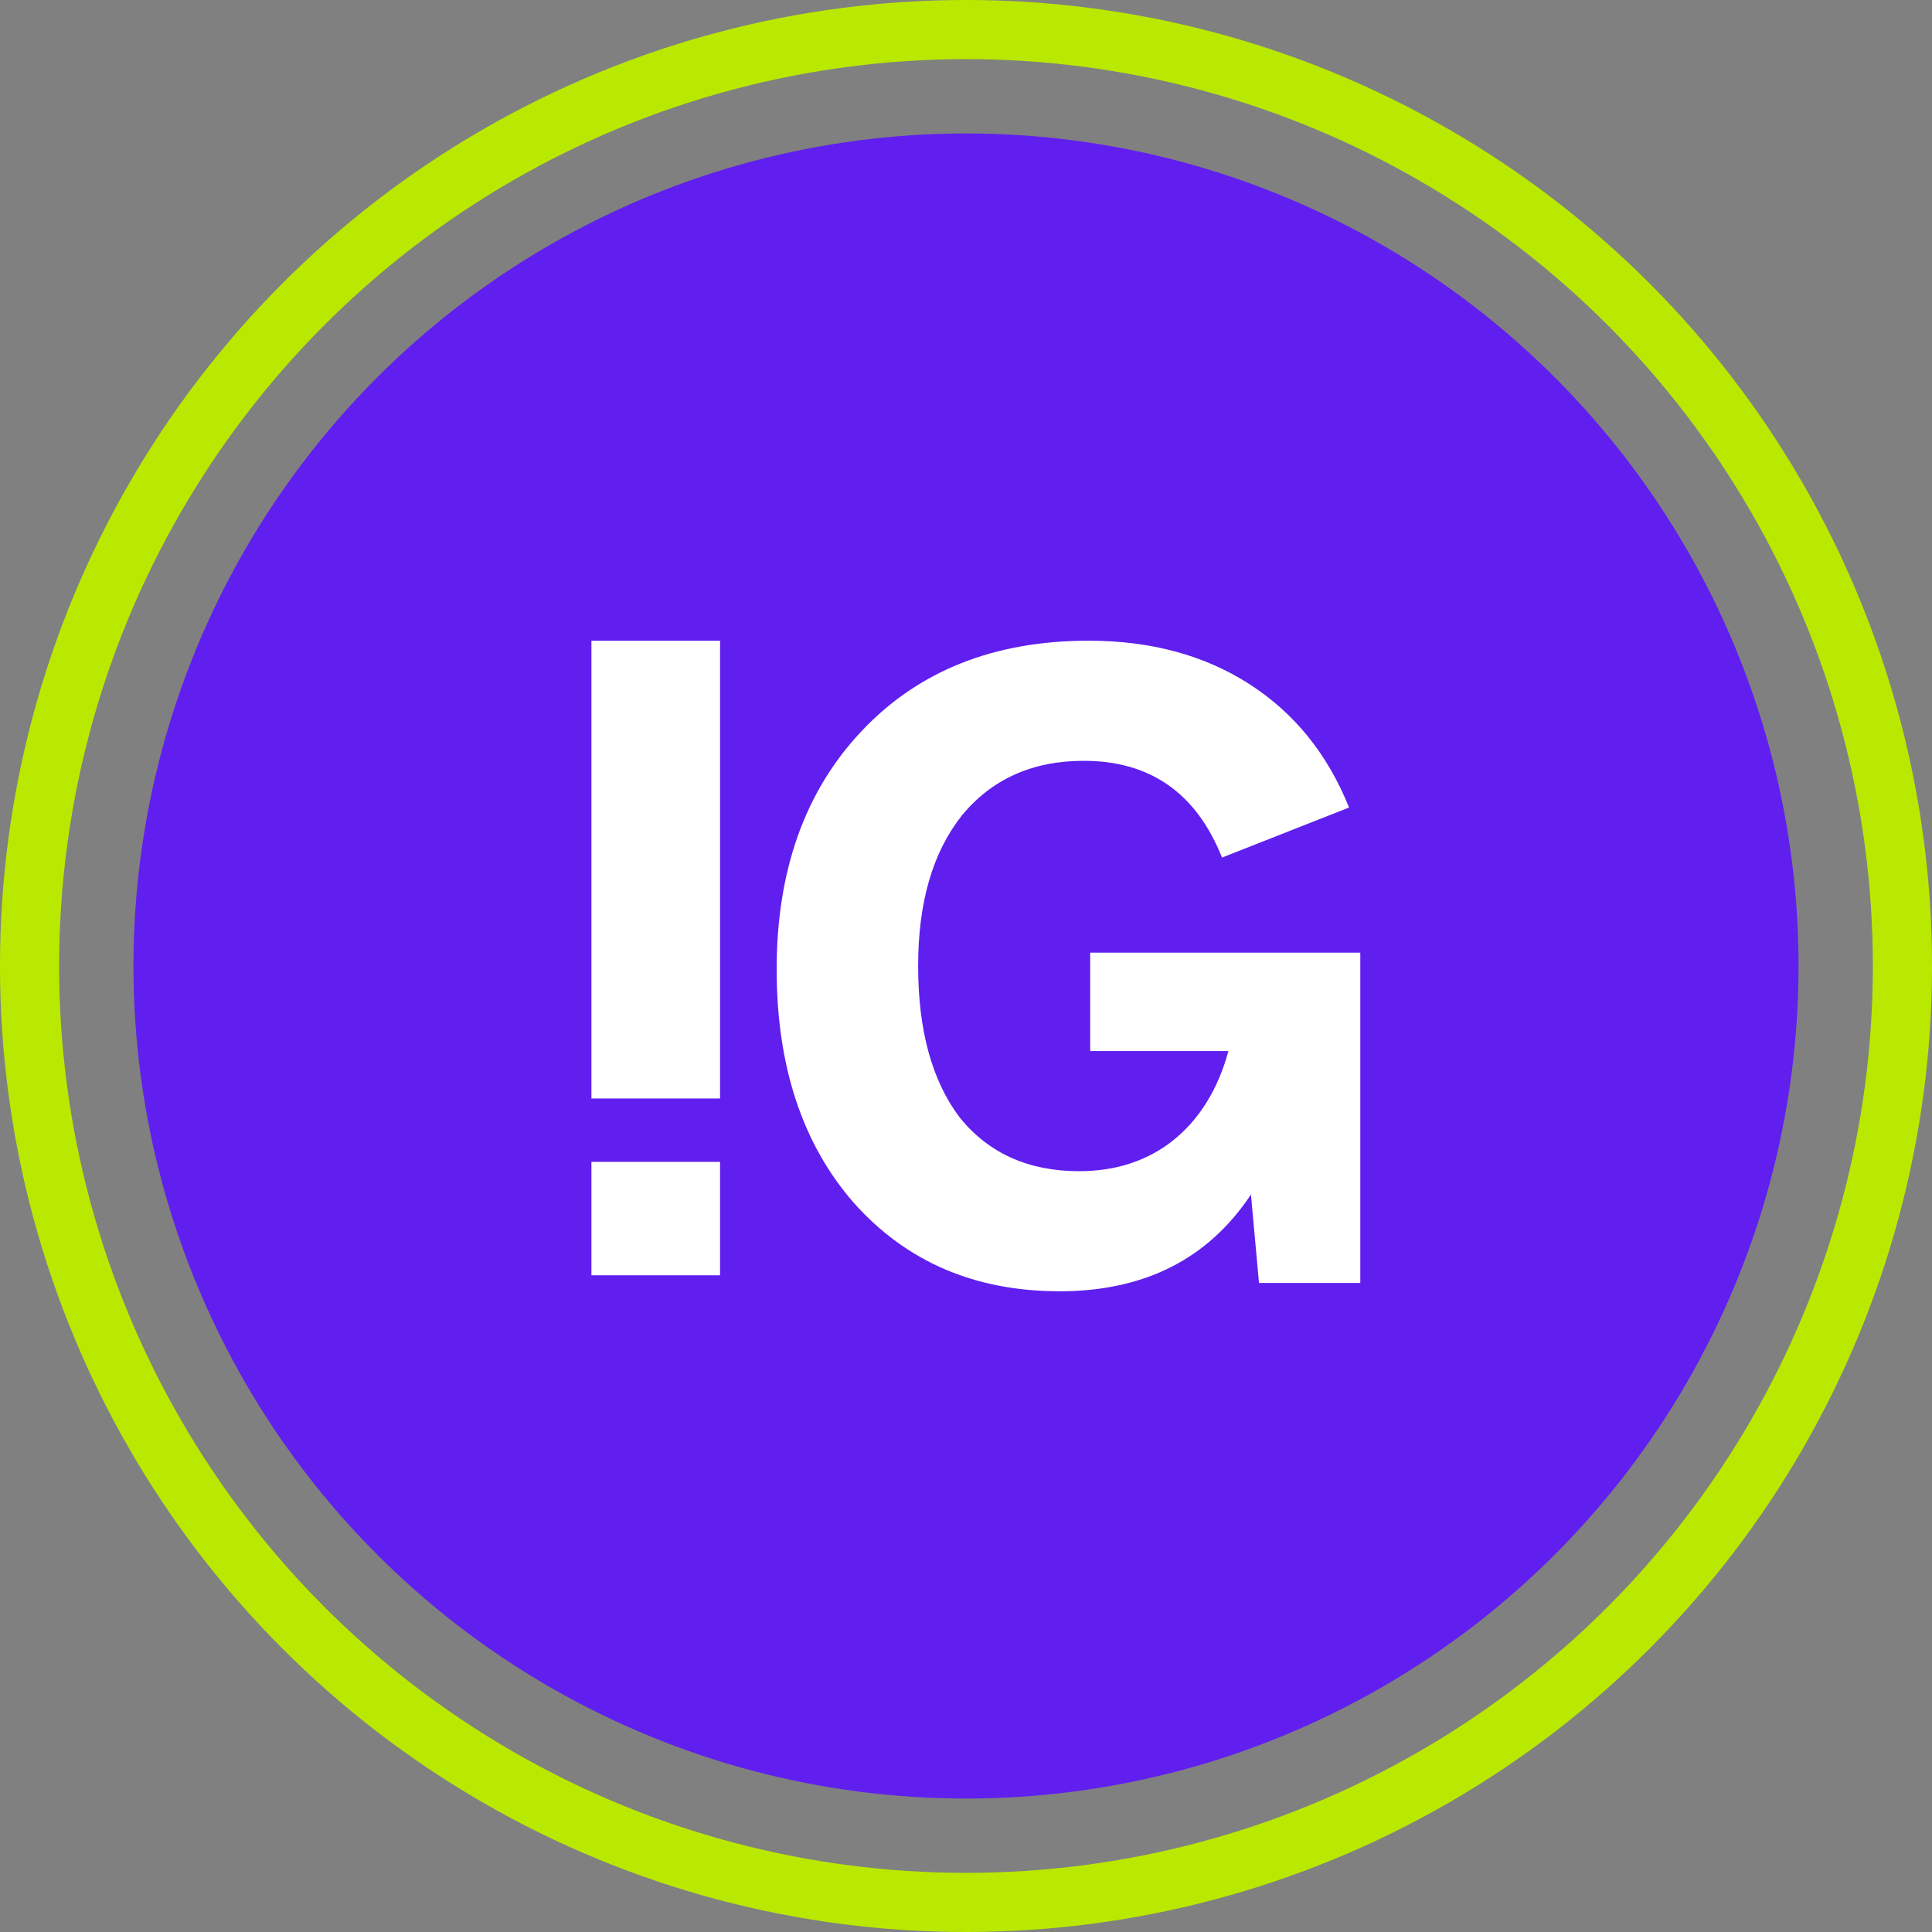
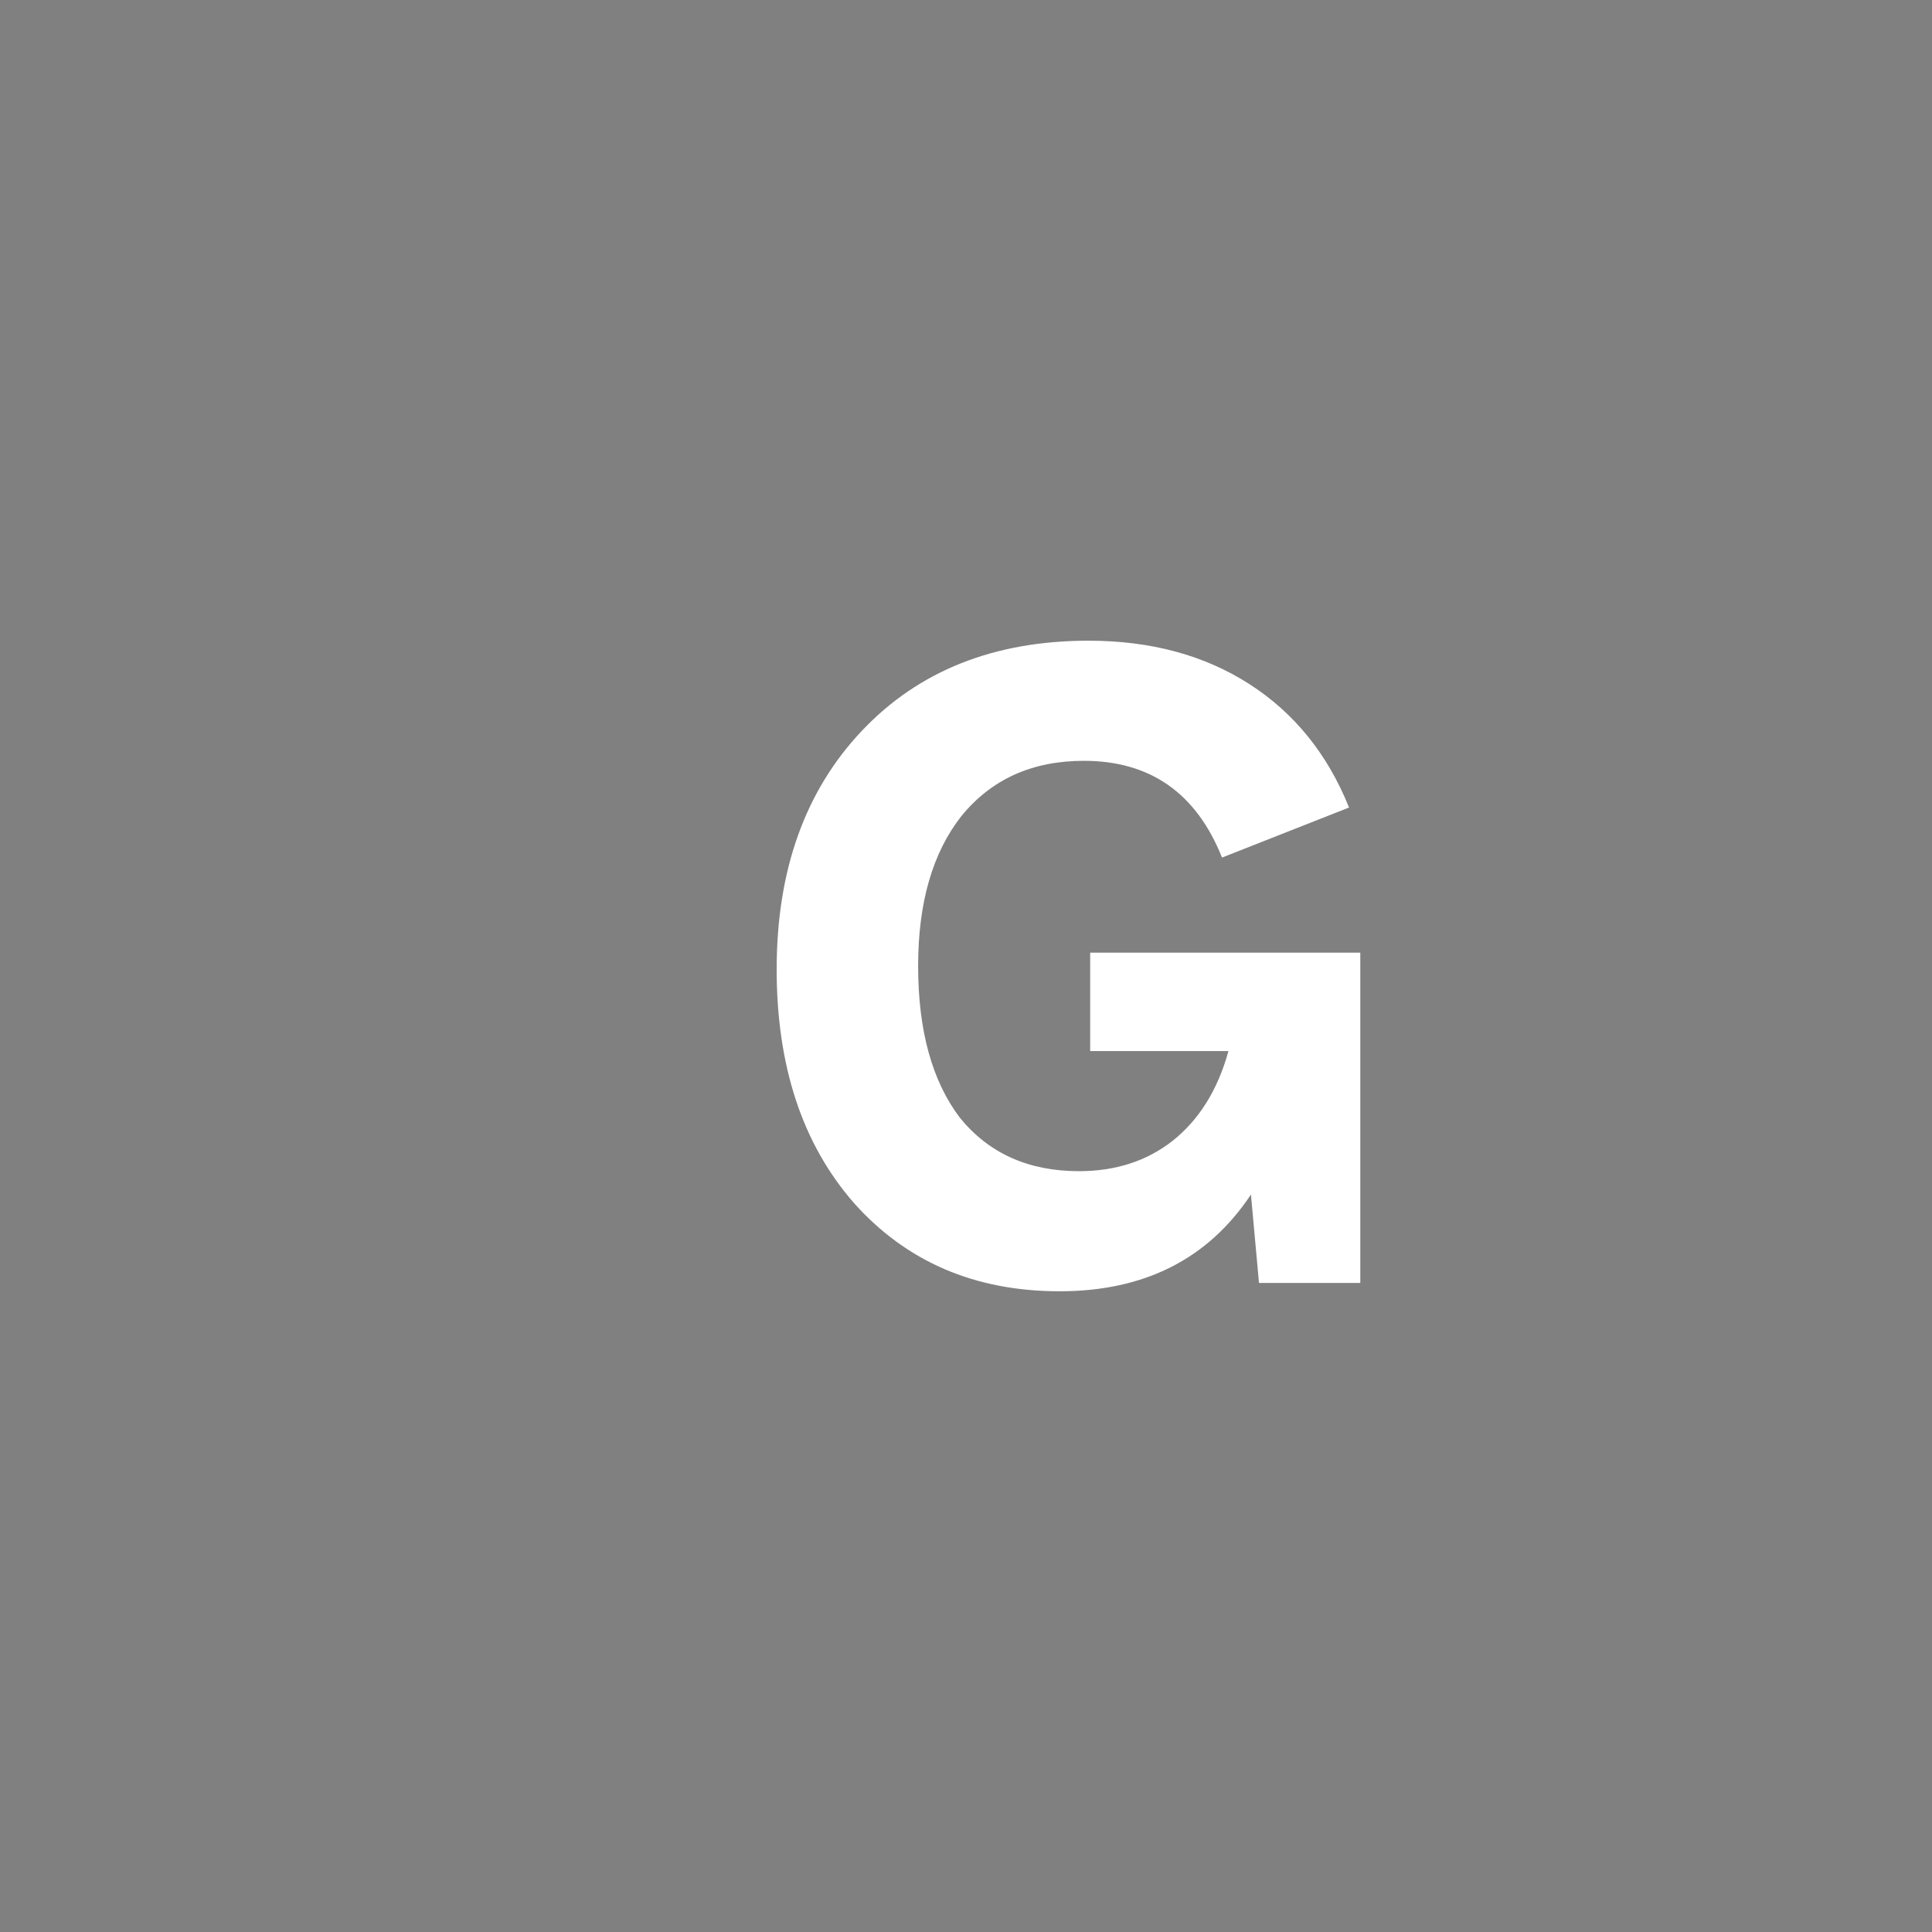
<svg xmlns="http://www.w3.org/2000/svg" width="80" height="80" viewBox="0 0 80 80" fill="none">
  <rect x="0" y="0" width="80" height="80" fill="#808080" stroke="none" />
-   <circle cx="40" cy="40" r="38.776" stroke="#B9E901" stroke-width="2.449" />
-   <circle cx="40" cy="40" r="34.474" fill="#601FEF" />
  <path d="M45.142 39.447H56.327V53.124H52.132L51.799 49.463C50.024 52.134 47.383 53.469 43.877 53.469C40.371 53.469 37.53 52.249 35.355 49.808C33.225 47.368 32.16 44.144 32.16 40.138C32.16 36.04 33.336 32.747 35.688 30.261C38.04 27.774 41.169 26.53 45.075 26.53C47.65 26.53 49.869 27.129 51.733 28.326C53.597 29.524 54.973 31.227 55.861 33.438L50.601 35.51C49.536 32.839 47.627 31.504 44.876 31.504C42.745 31.504 41.059 32.264 39.816 33.783C38.617 35.303 38.018 37.375 38.018 40C38.018 42.671 38.595 44.766 39.749 46.286C40.947 47.759 42.59 48.496 44.676 48.496C46.185 48.496 47.472 48.081 48.537 47.253C49.647 46.378 50.423 45.134 50.867 43.523H45.142V39.447Z" fill="white" />
-   <path d="M24.49 48.11V52.807H29.816V48.11H24.49ZM24.49 26.531V45.486H29.816V26.531H24.49Z" fill="white" />
</svg>